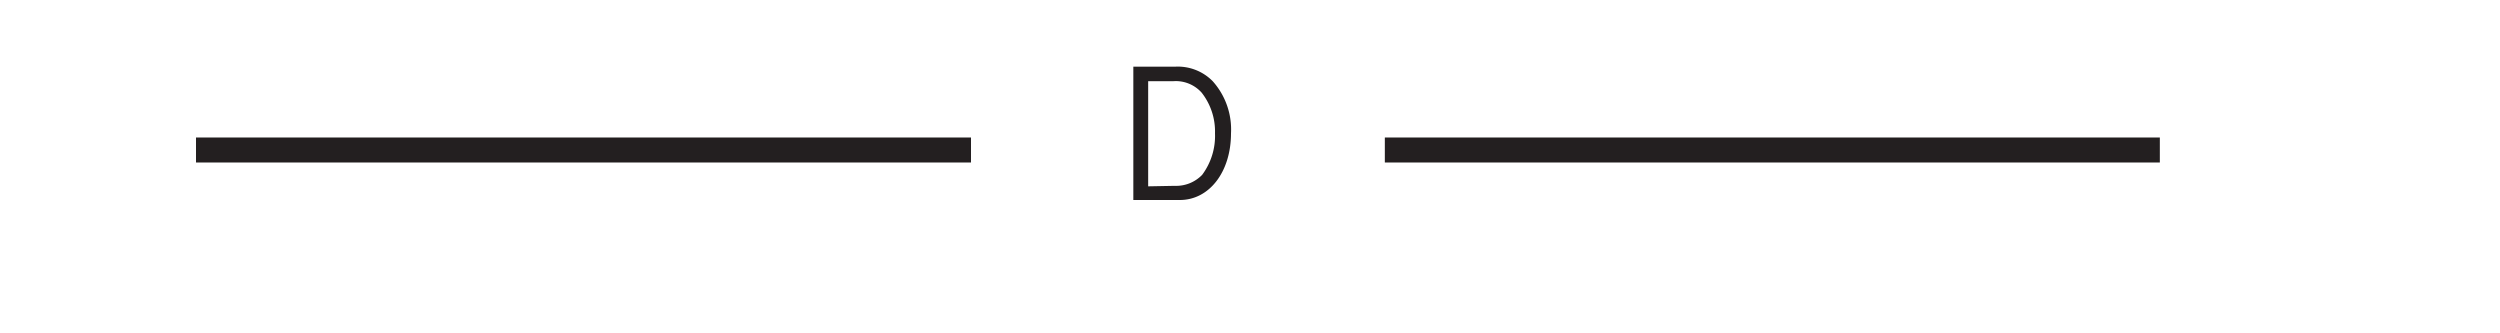
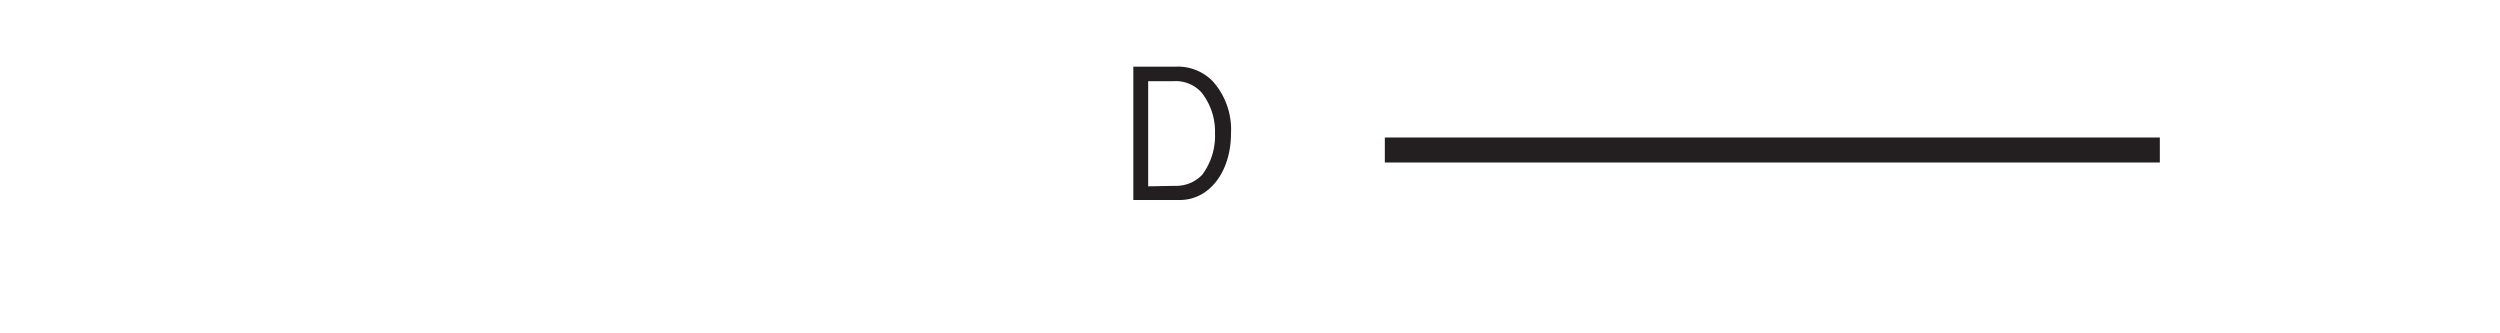
<svg xmlns="http://www.w3.org/2000/svg" viewBox="0 0 150 20">
  <defs>
    <style>.a{fill:#231f20;}.b{fill:none;stroke:#231f20;stroke-width:1.5px;}</style>
  </defs>
  <title>pipe-d</title>
  <path class="a" d="M68,4h2.52a2.93,2.93,0,0,1,2.24.87A4.34,4.34,0,0,1,73.86,8c0,2.31-1.3,4-3.07,4H68Zm2.48,7.15a2.17,2.17,0,0,0,1.65-.66A3.91,3.91,0,0,0,72.9,8a3.77,3.77,0,0,0-.8-2.44,2.08,2.08,0,0,0-1.68-.69H68.89v6.31Z" />
-   <line class="b" x1="58.26" y1="9" x2="11.76" y2="9" />
  <line class="b" x1="129.59" y1="9" x2="83.09" y2="9" />
</svg>